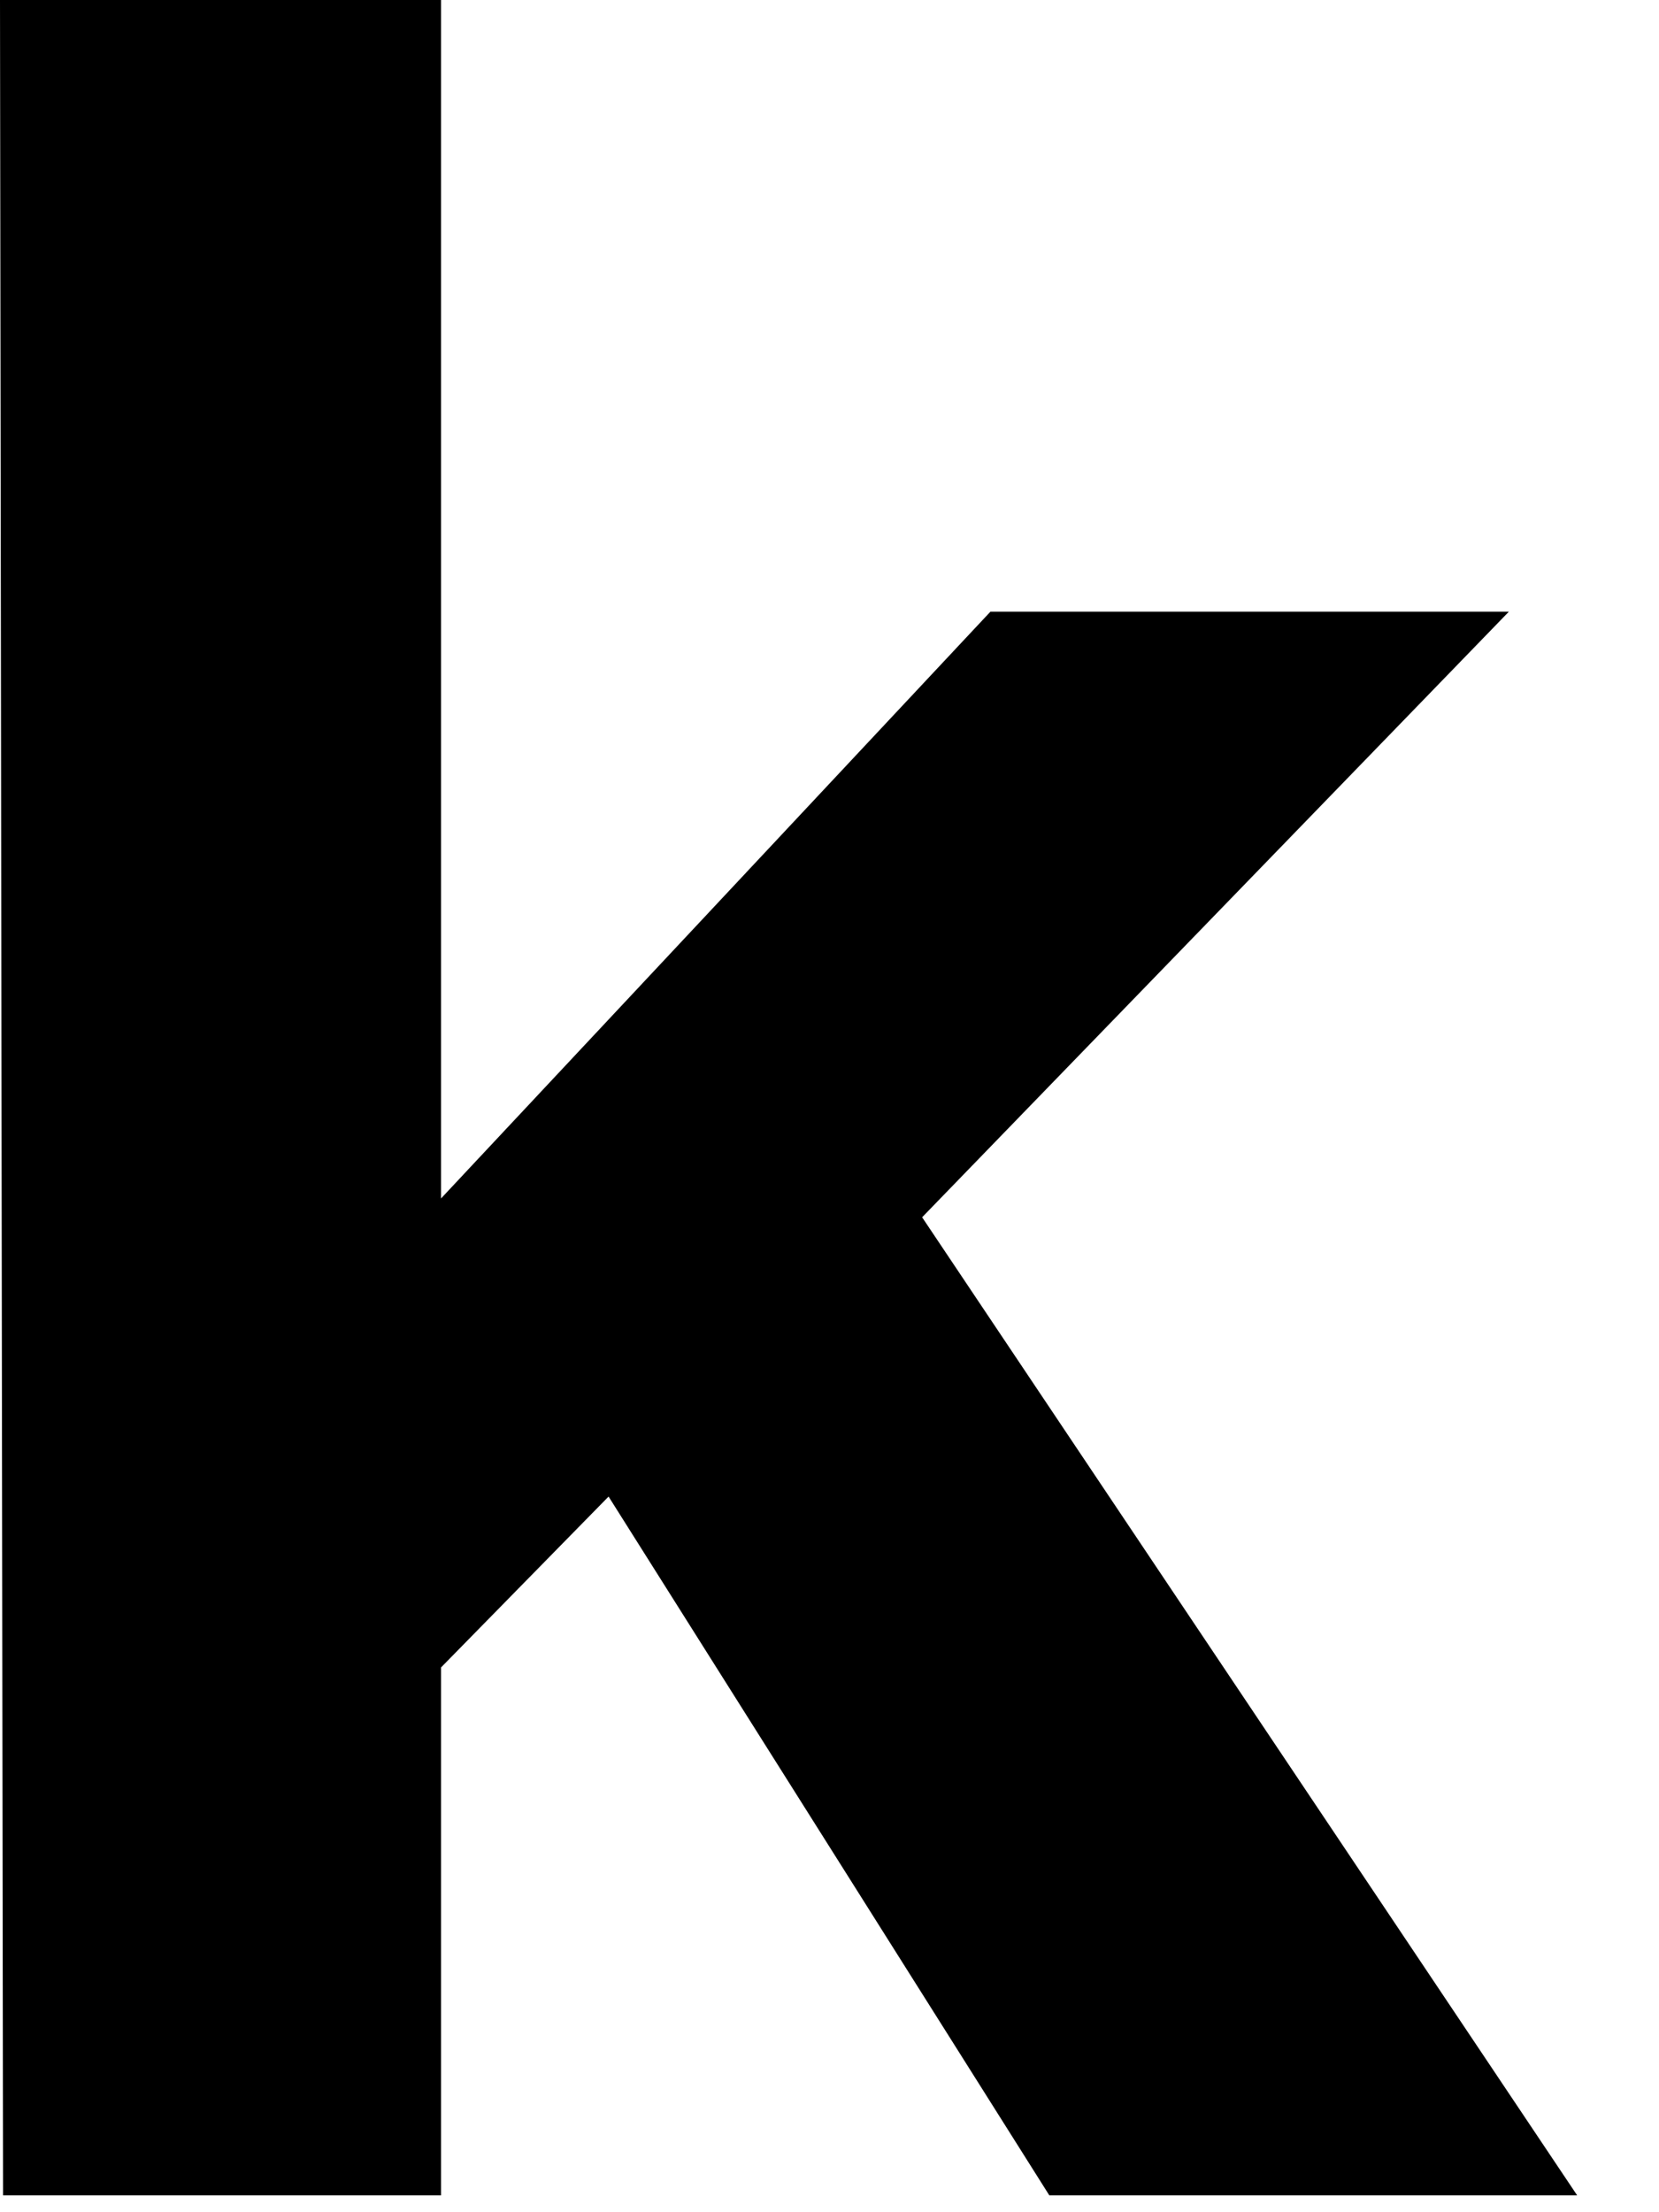
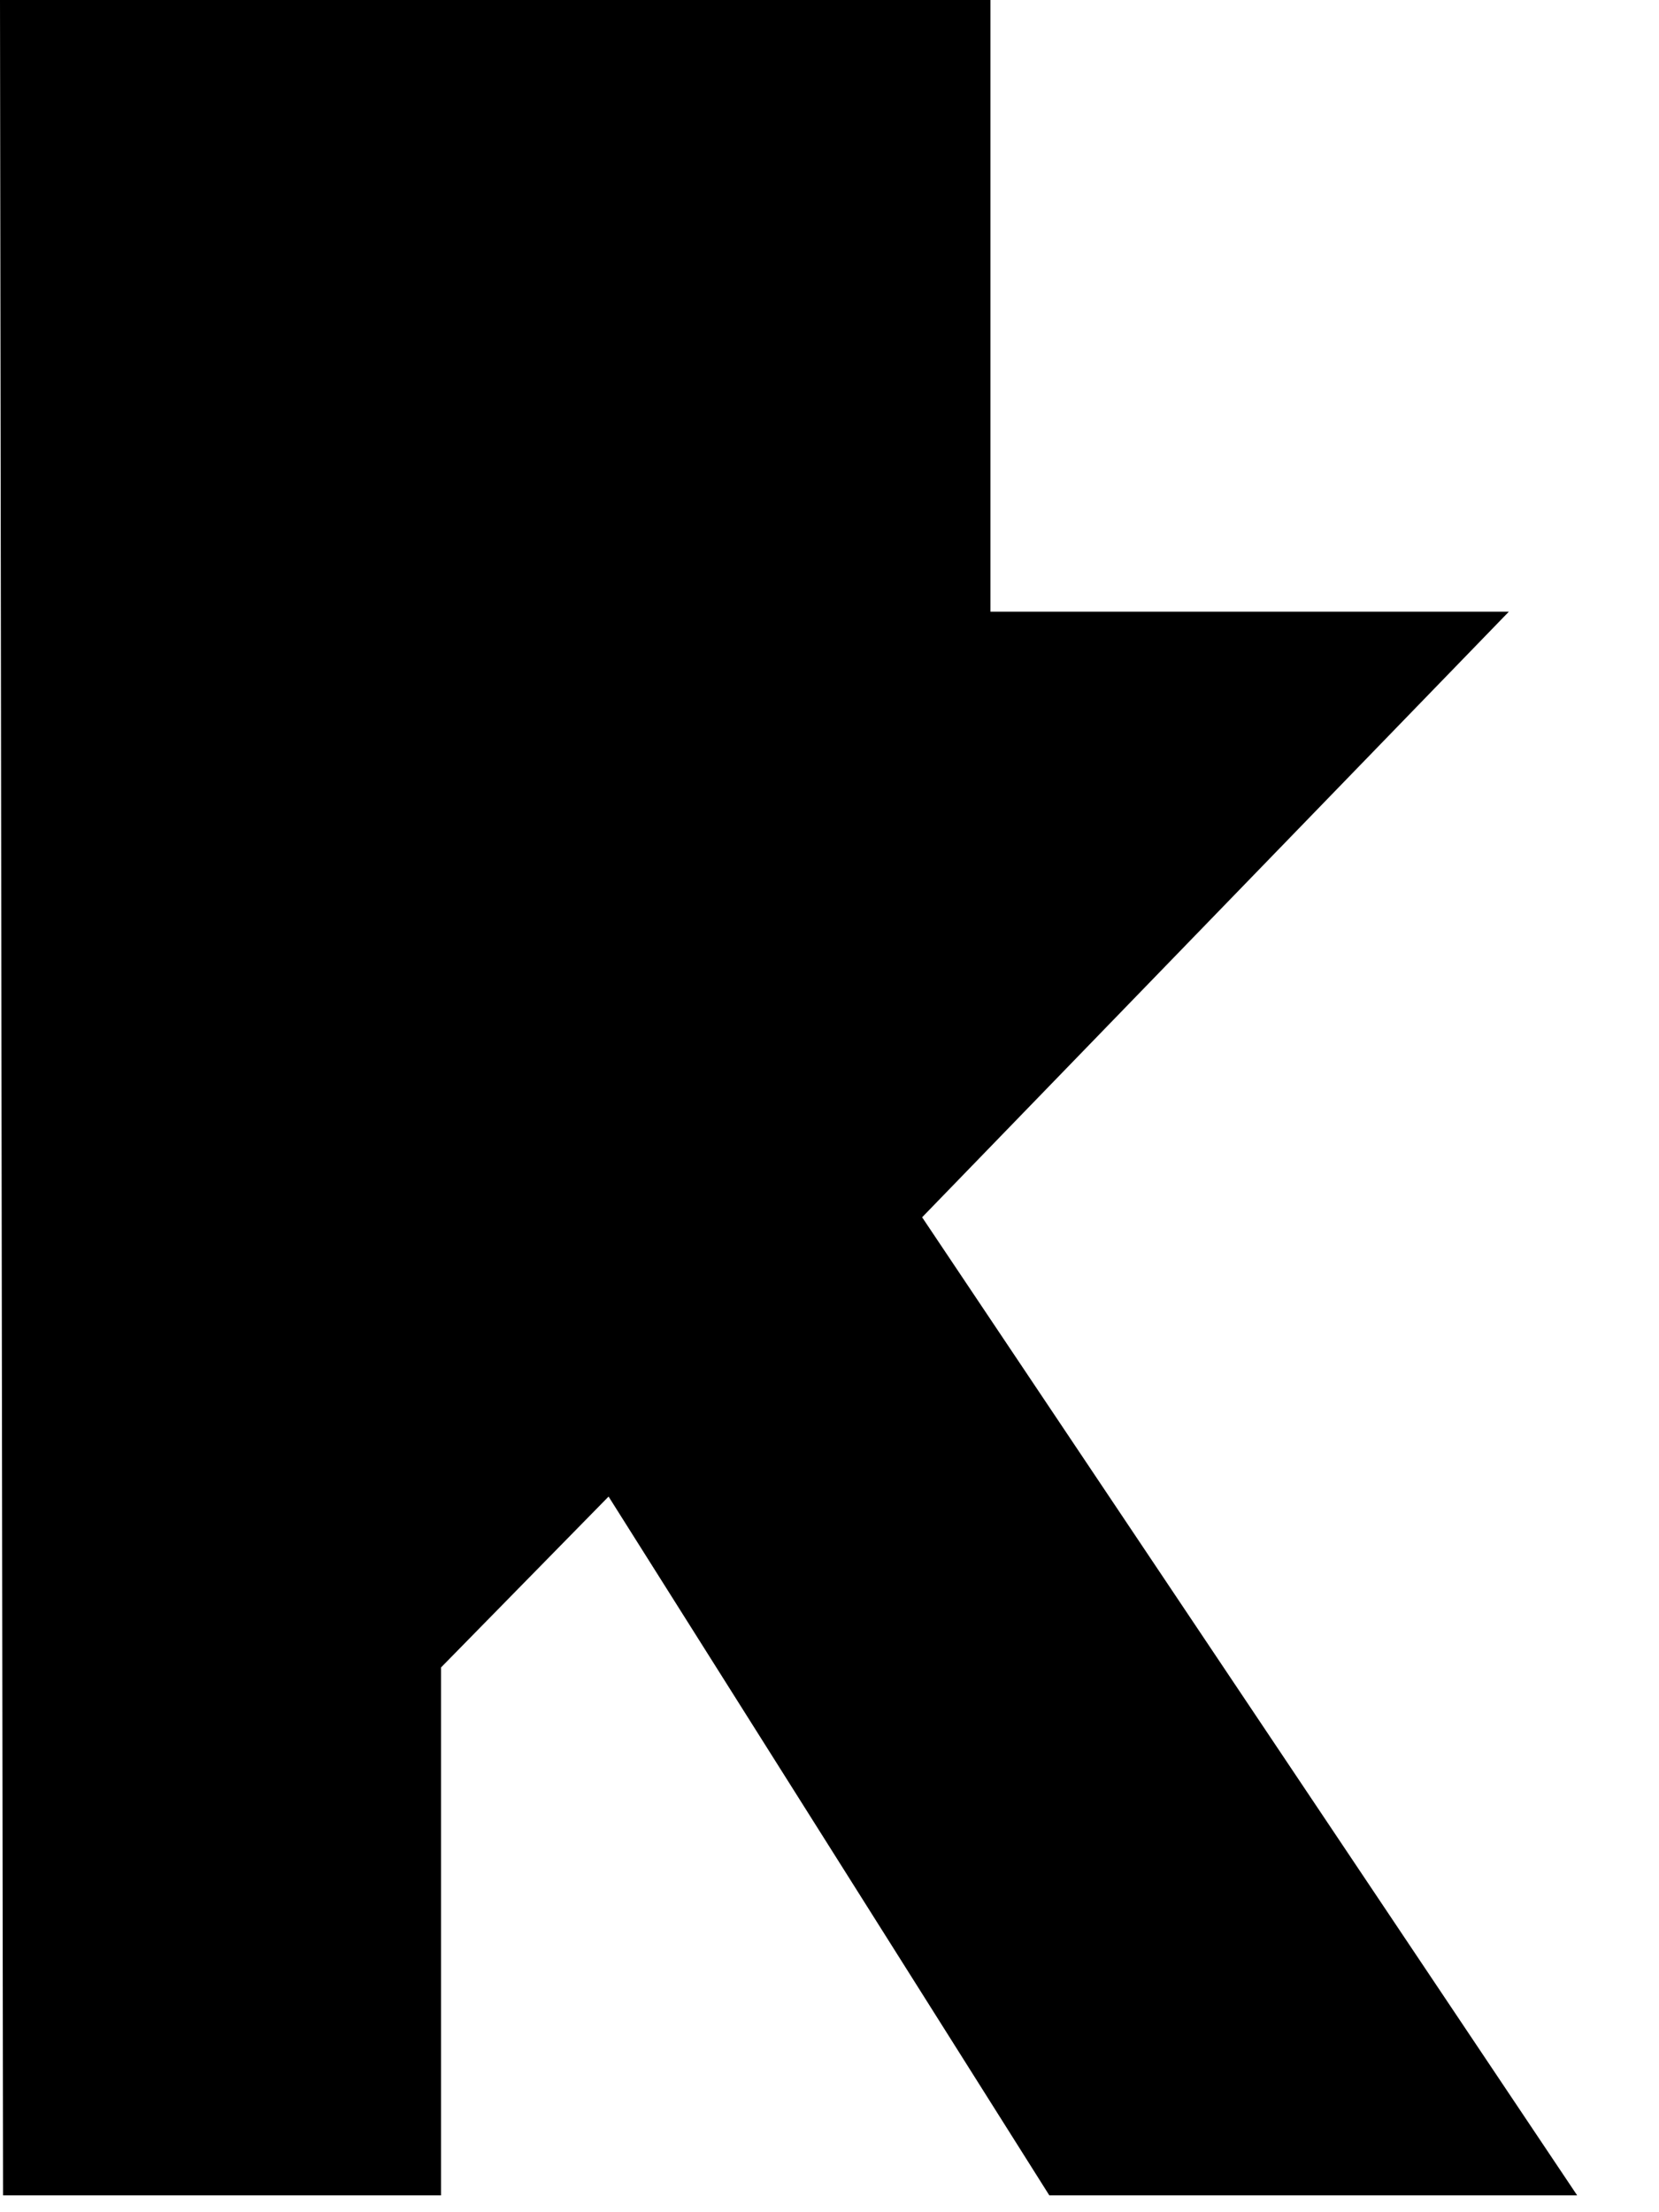
<svg xmlns="http://www.w3.org/2000/svg" fill="none" height="100%" overflow="visible" preserveAspectRatio="none" style="display: block;" viewBox="0 0 6 8" width="100%">
-   <path d="M0.011 7.939H1.595V6.03L2.201 5.412L3.795 7.939H5.704L3.335 4.402L5.457 2.212H3.582L1.595 4.334V0H0L0.011 7.939Z" fill="black" id="Vector" />
+   <path d="M0.011 7.939H1.595V6.03L2.201 5.412L3.795 7.939H5.704L3.335 4.402L5.457 2.212H3.582V0H0L0.011 7.939Z" fill="black" id="Vector" />
</svg>